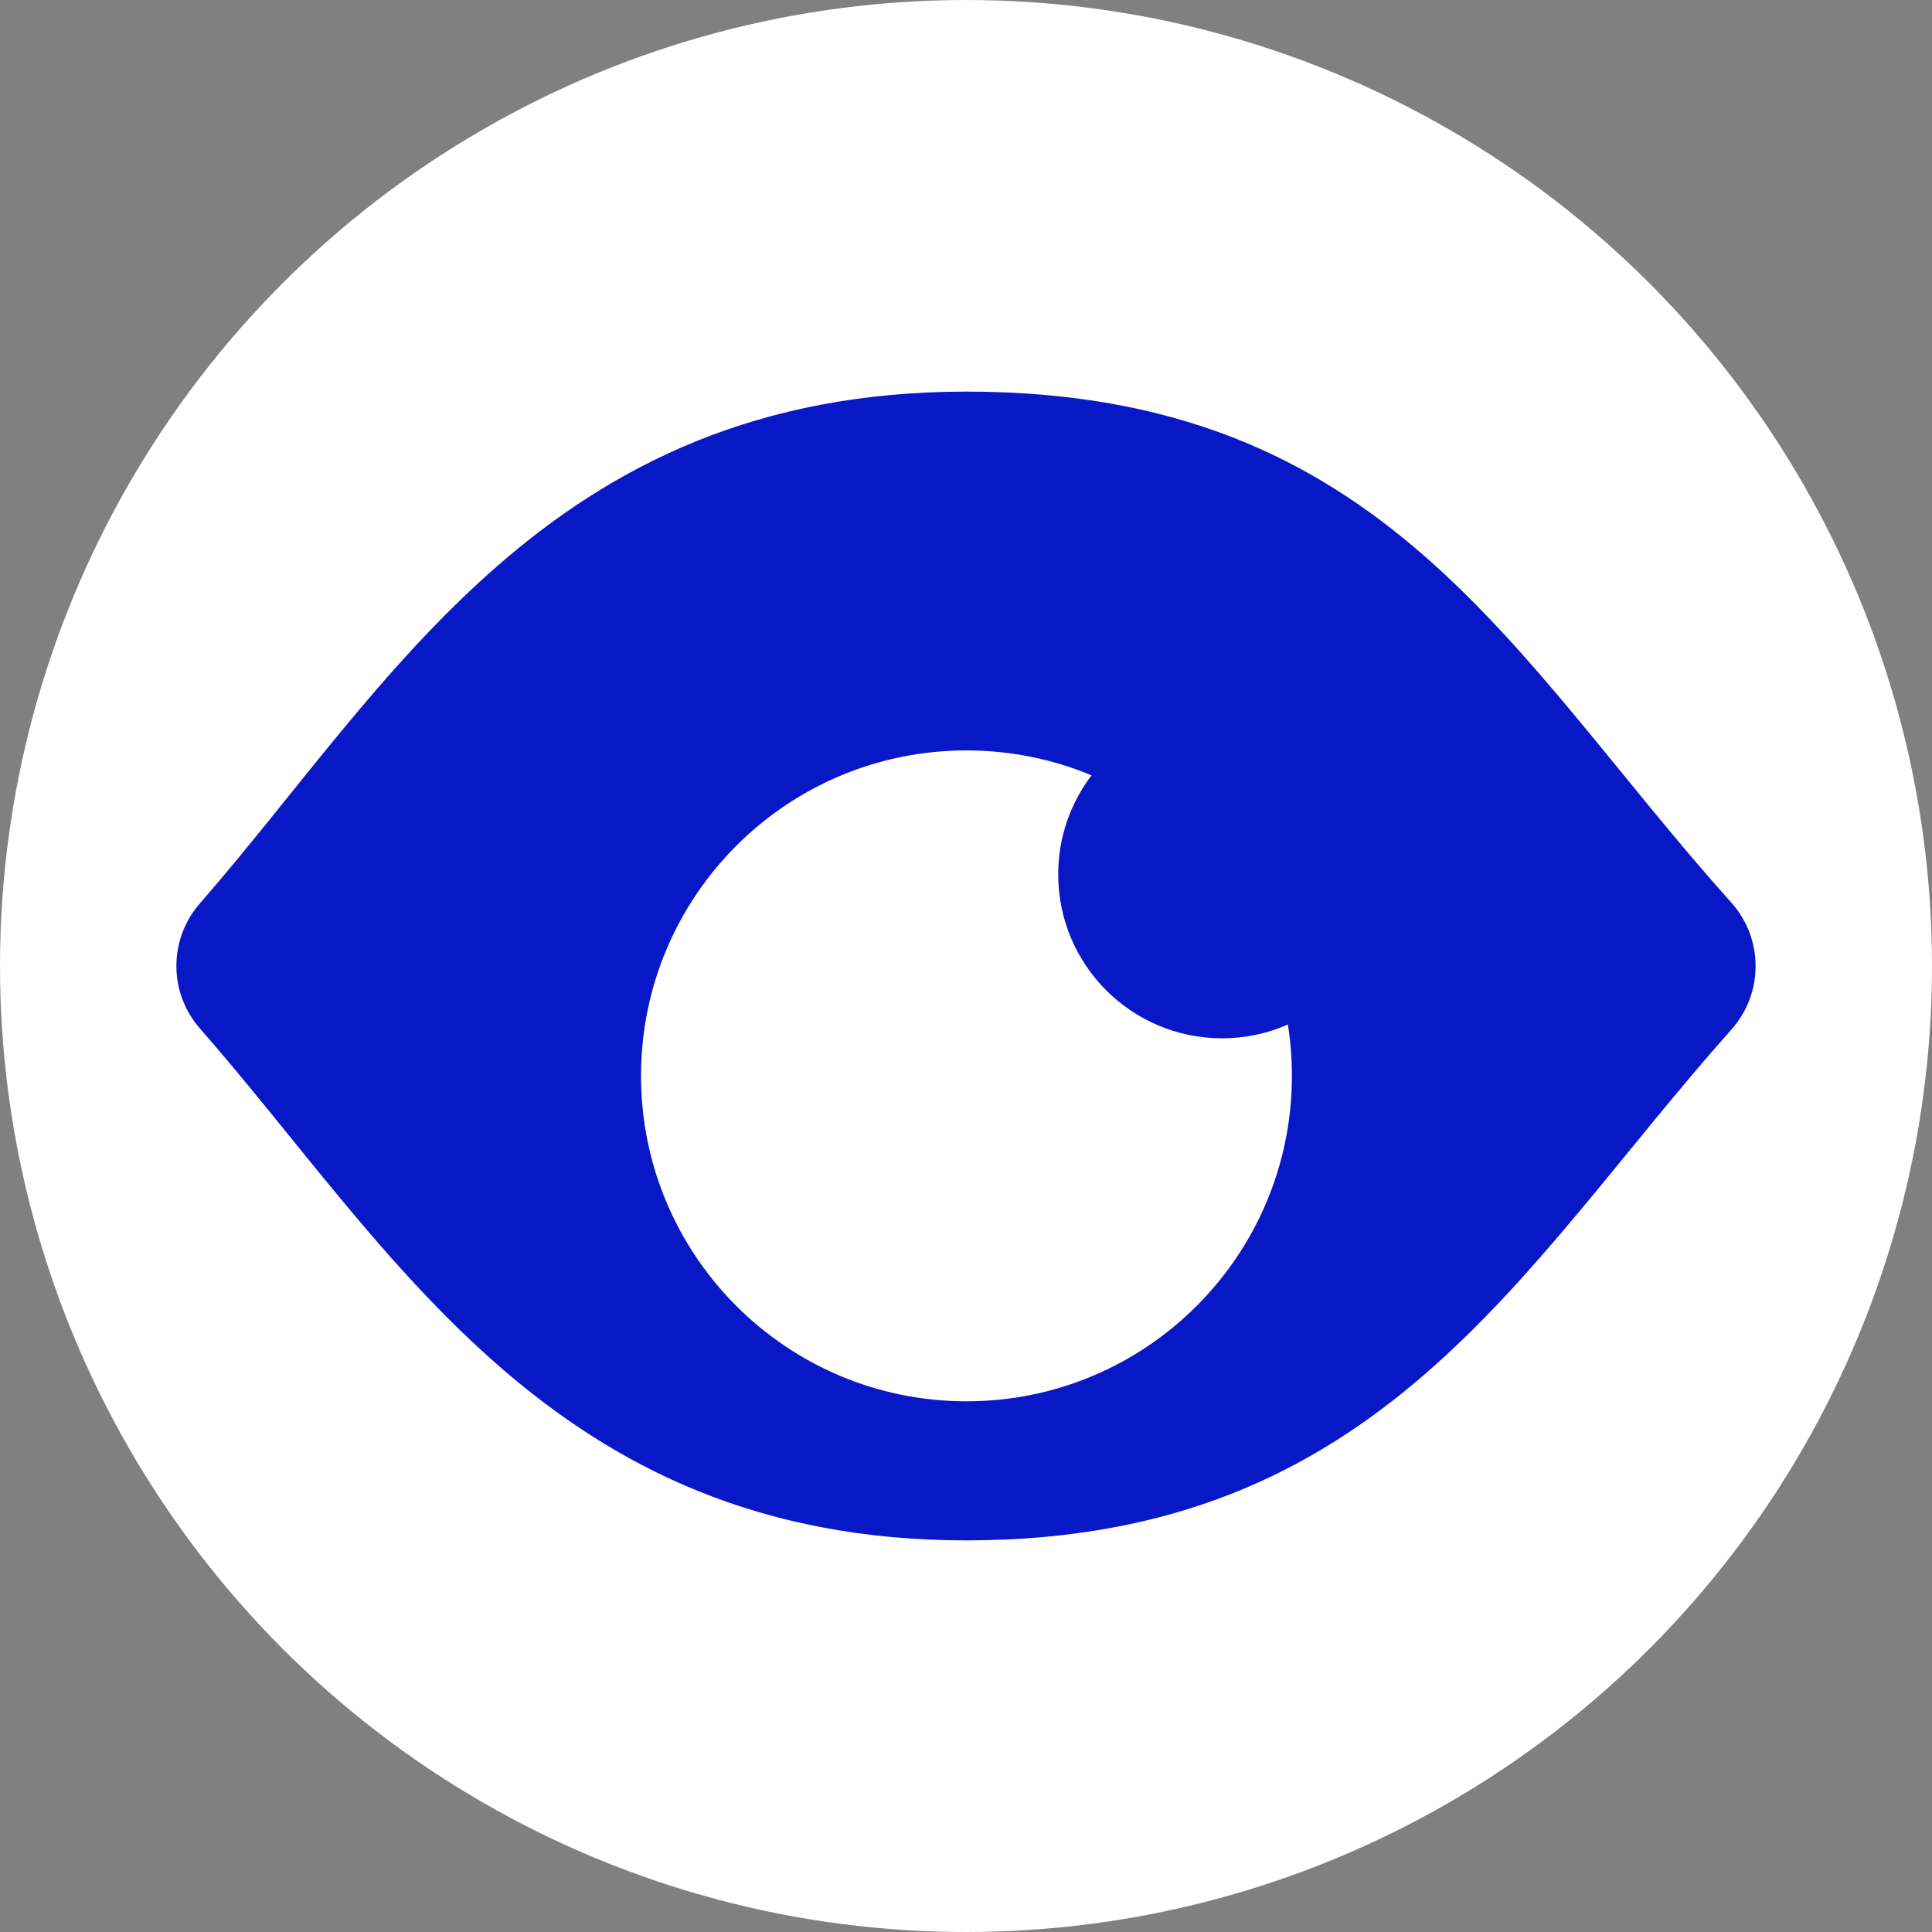
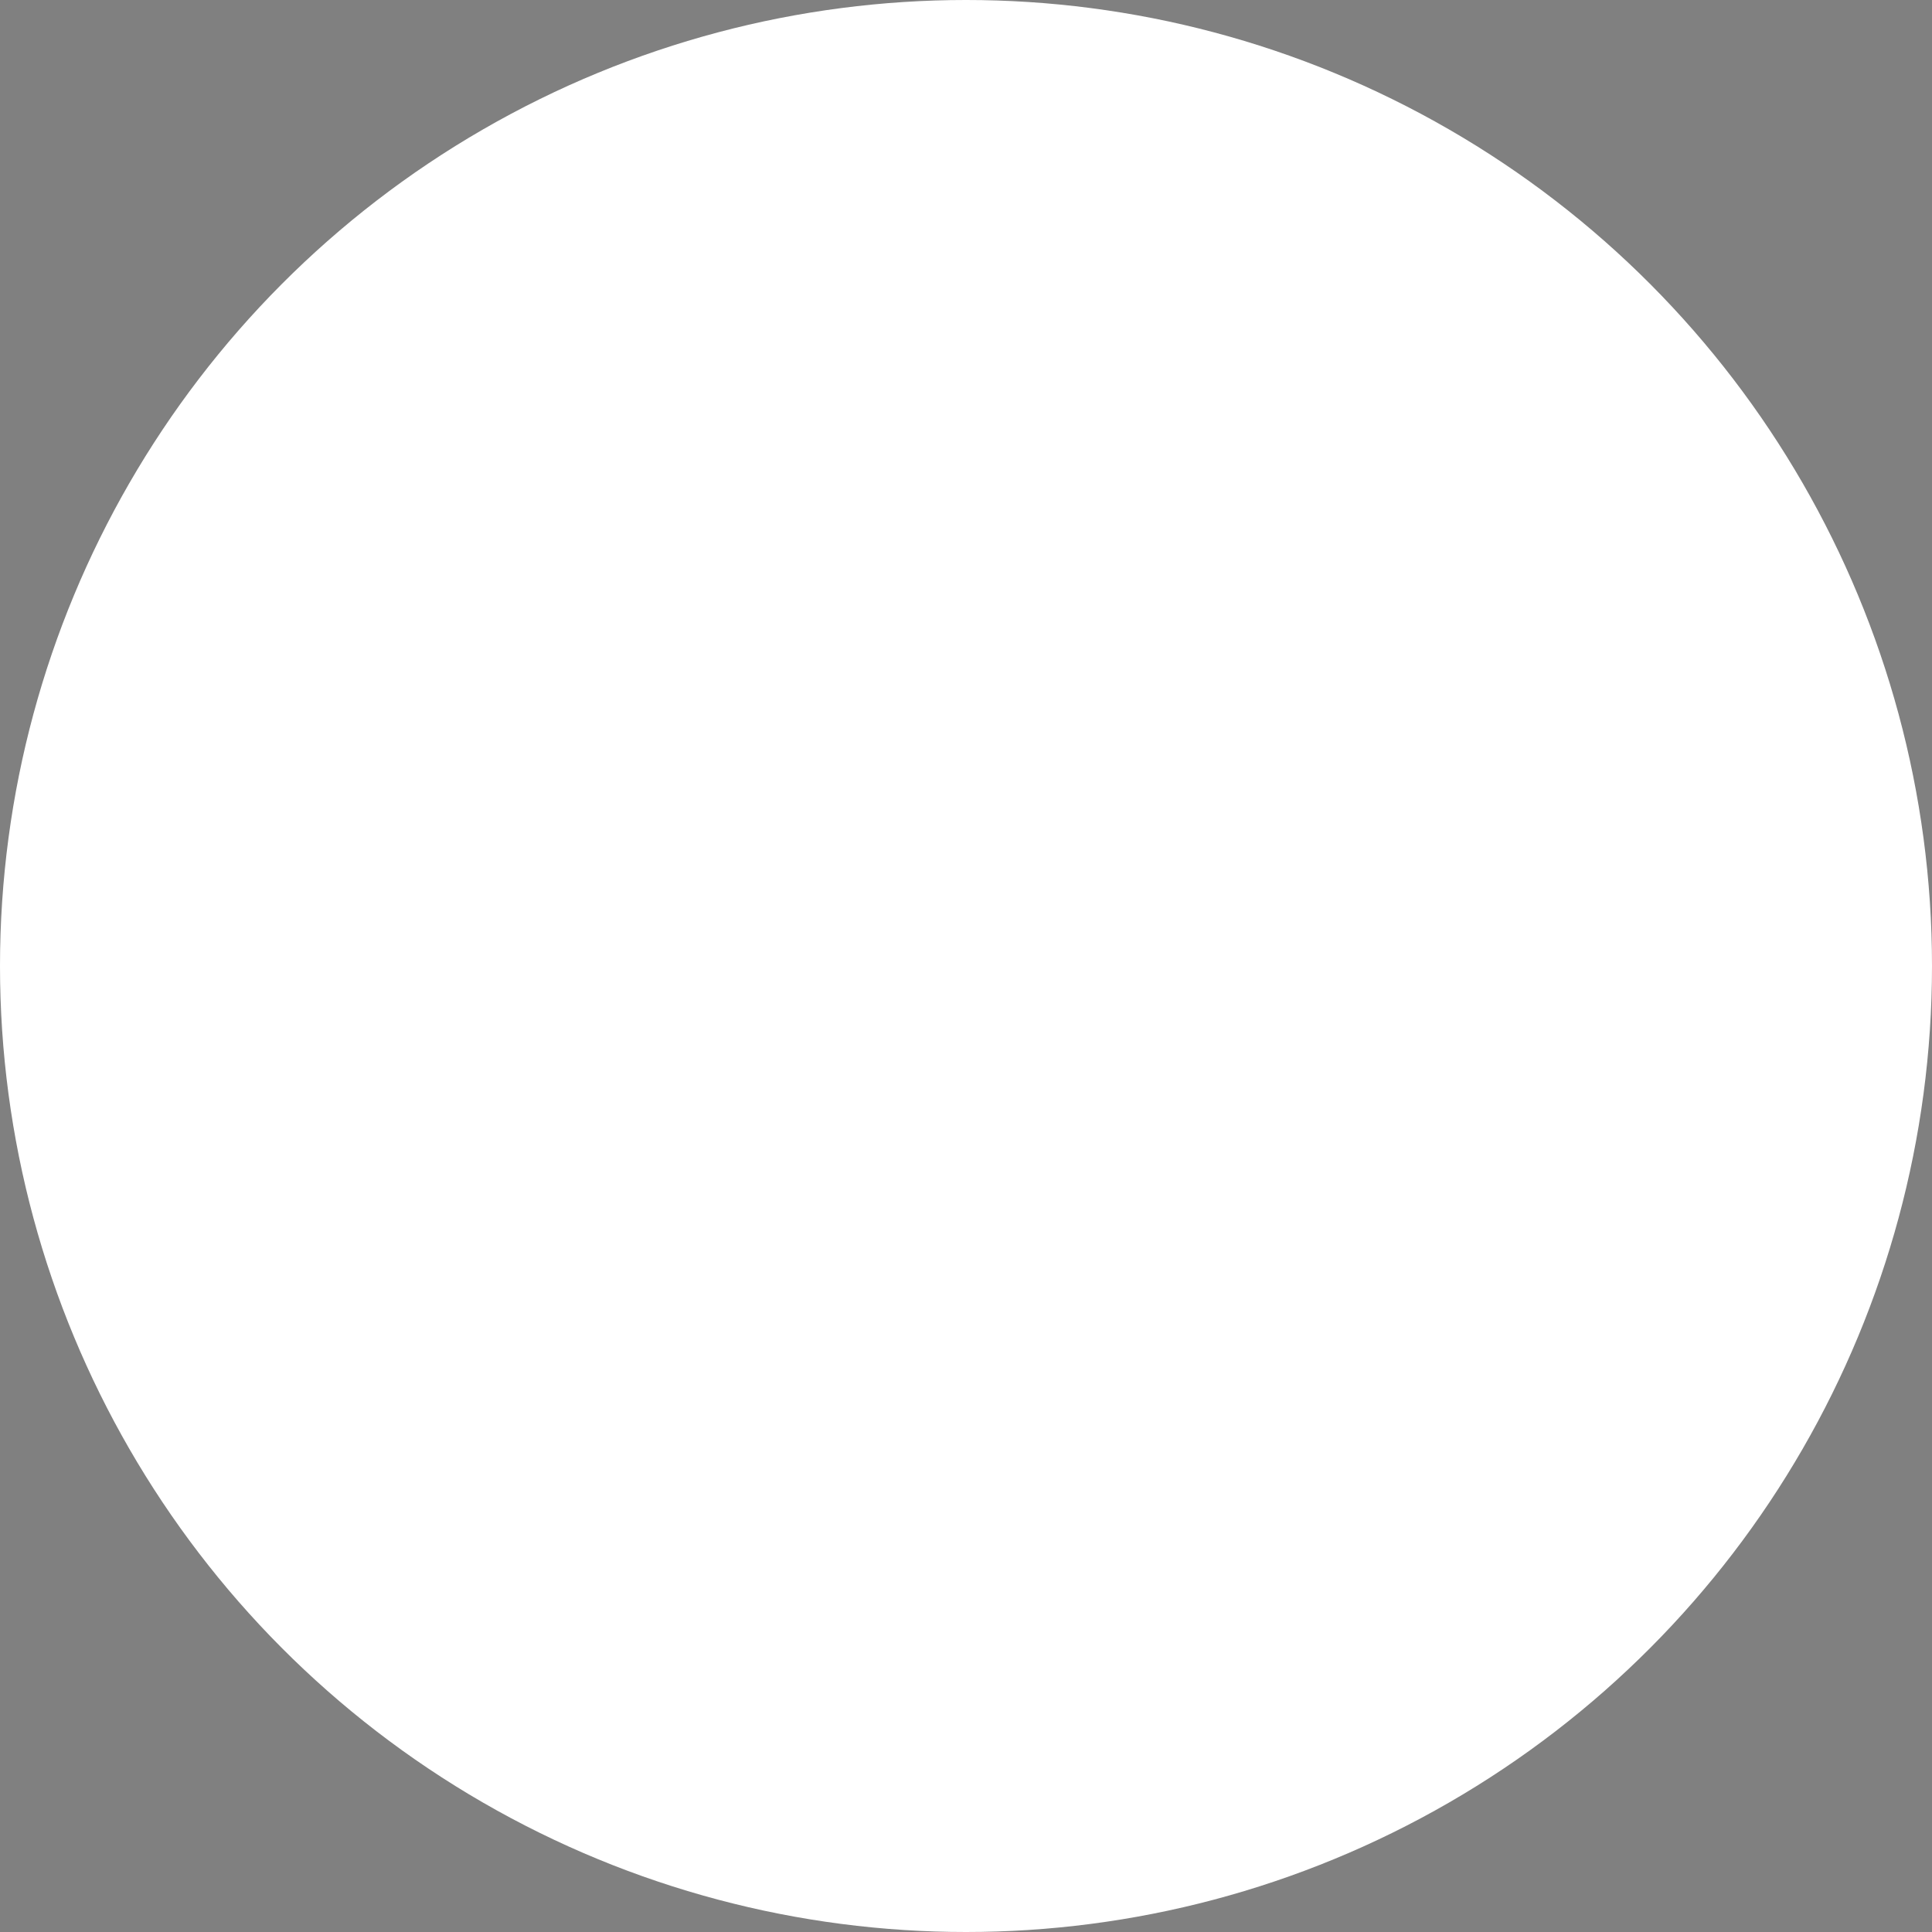
<svg xmlns="http://www.w3.org/2000/svg" id="Layer_2" viewBox="0 0 1385.86 1385.86">
  <rect x="0" y="0" width="1385.86" height="1385.86" fill="#808080" stroke="none" />
  <defs>
    <style>.cls-1{fill:#fff;}.cls-1,.cls-2{stroke-width:0px;}.cls-2{fill:#0918c7;}</style>
  </defs>
  <g id="Post">
    <circle class="cls-1" cx="692.93" cy="692.93" r="692.93" />
-     <path class="cls-2" d="M1241.85,647.39c-157.34-175.42-248.15-366.48-548.59-366.48s-413.84,211.39-549.9,367.13c-22.44,25.69-22.44,64.06.04,89.7,138.42,157.88,252.38,367.2,549.86,367.2s397.37-196.54,548.74-366.46c23.16-25.99,23.09-65.18-.15-91.09ZM693.27,1005.18c-128.93,0-233.45-104.52-233.45-233.45s104.52-233.44,233.45-233.44c31.79,0,62.1,6.36,89.72,17.87-15.01,19.74-23.92,44.36-23.92,71.08,0,64.92,52.63,117.56,117.56,117.56,16.78,0,32.75-3.52,47.19-9.87,1.9,11.99,2.89,24.28,2.89,36.8,0,128.93-104.52,233.45-233.44,233.45Z" />
  </g>
</svg>